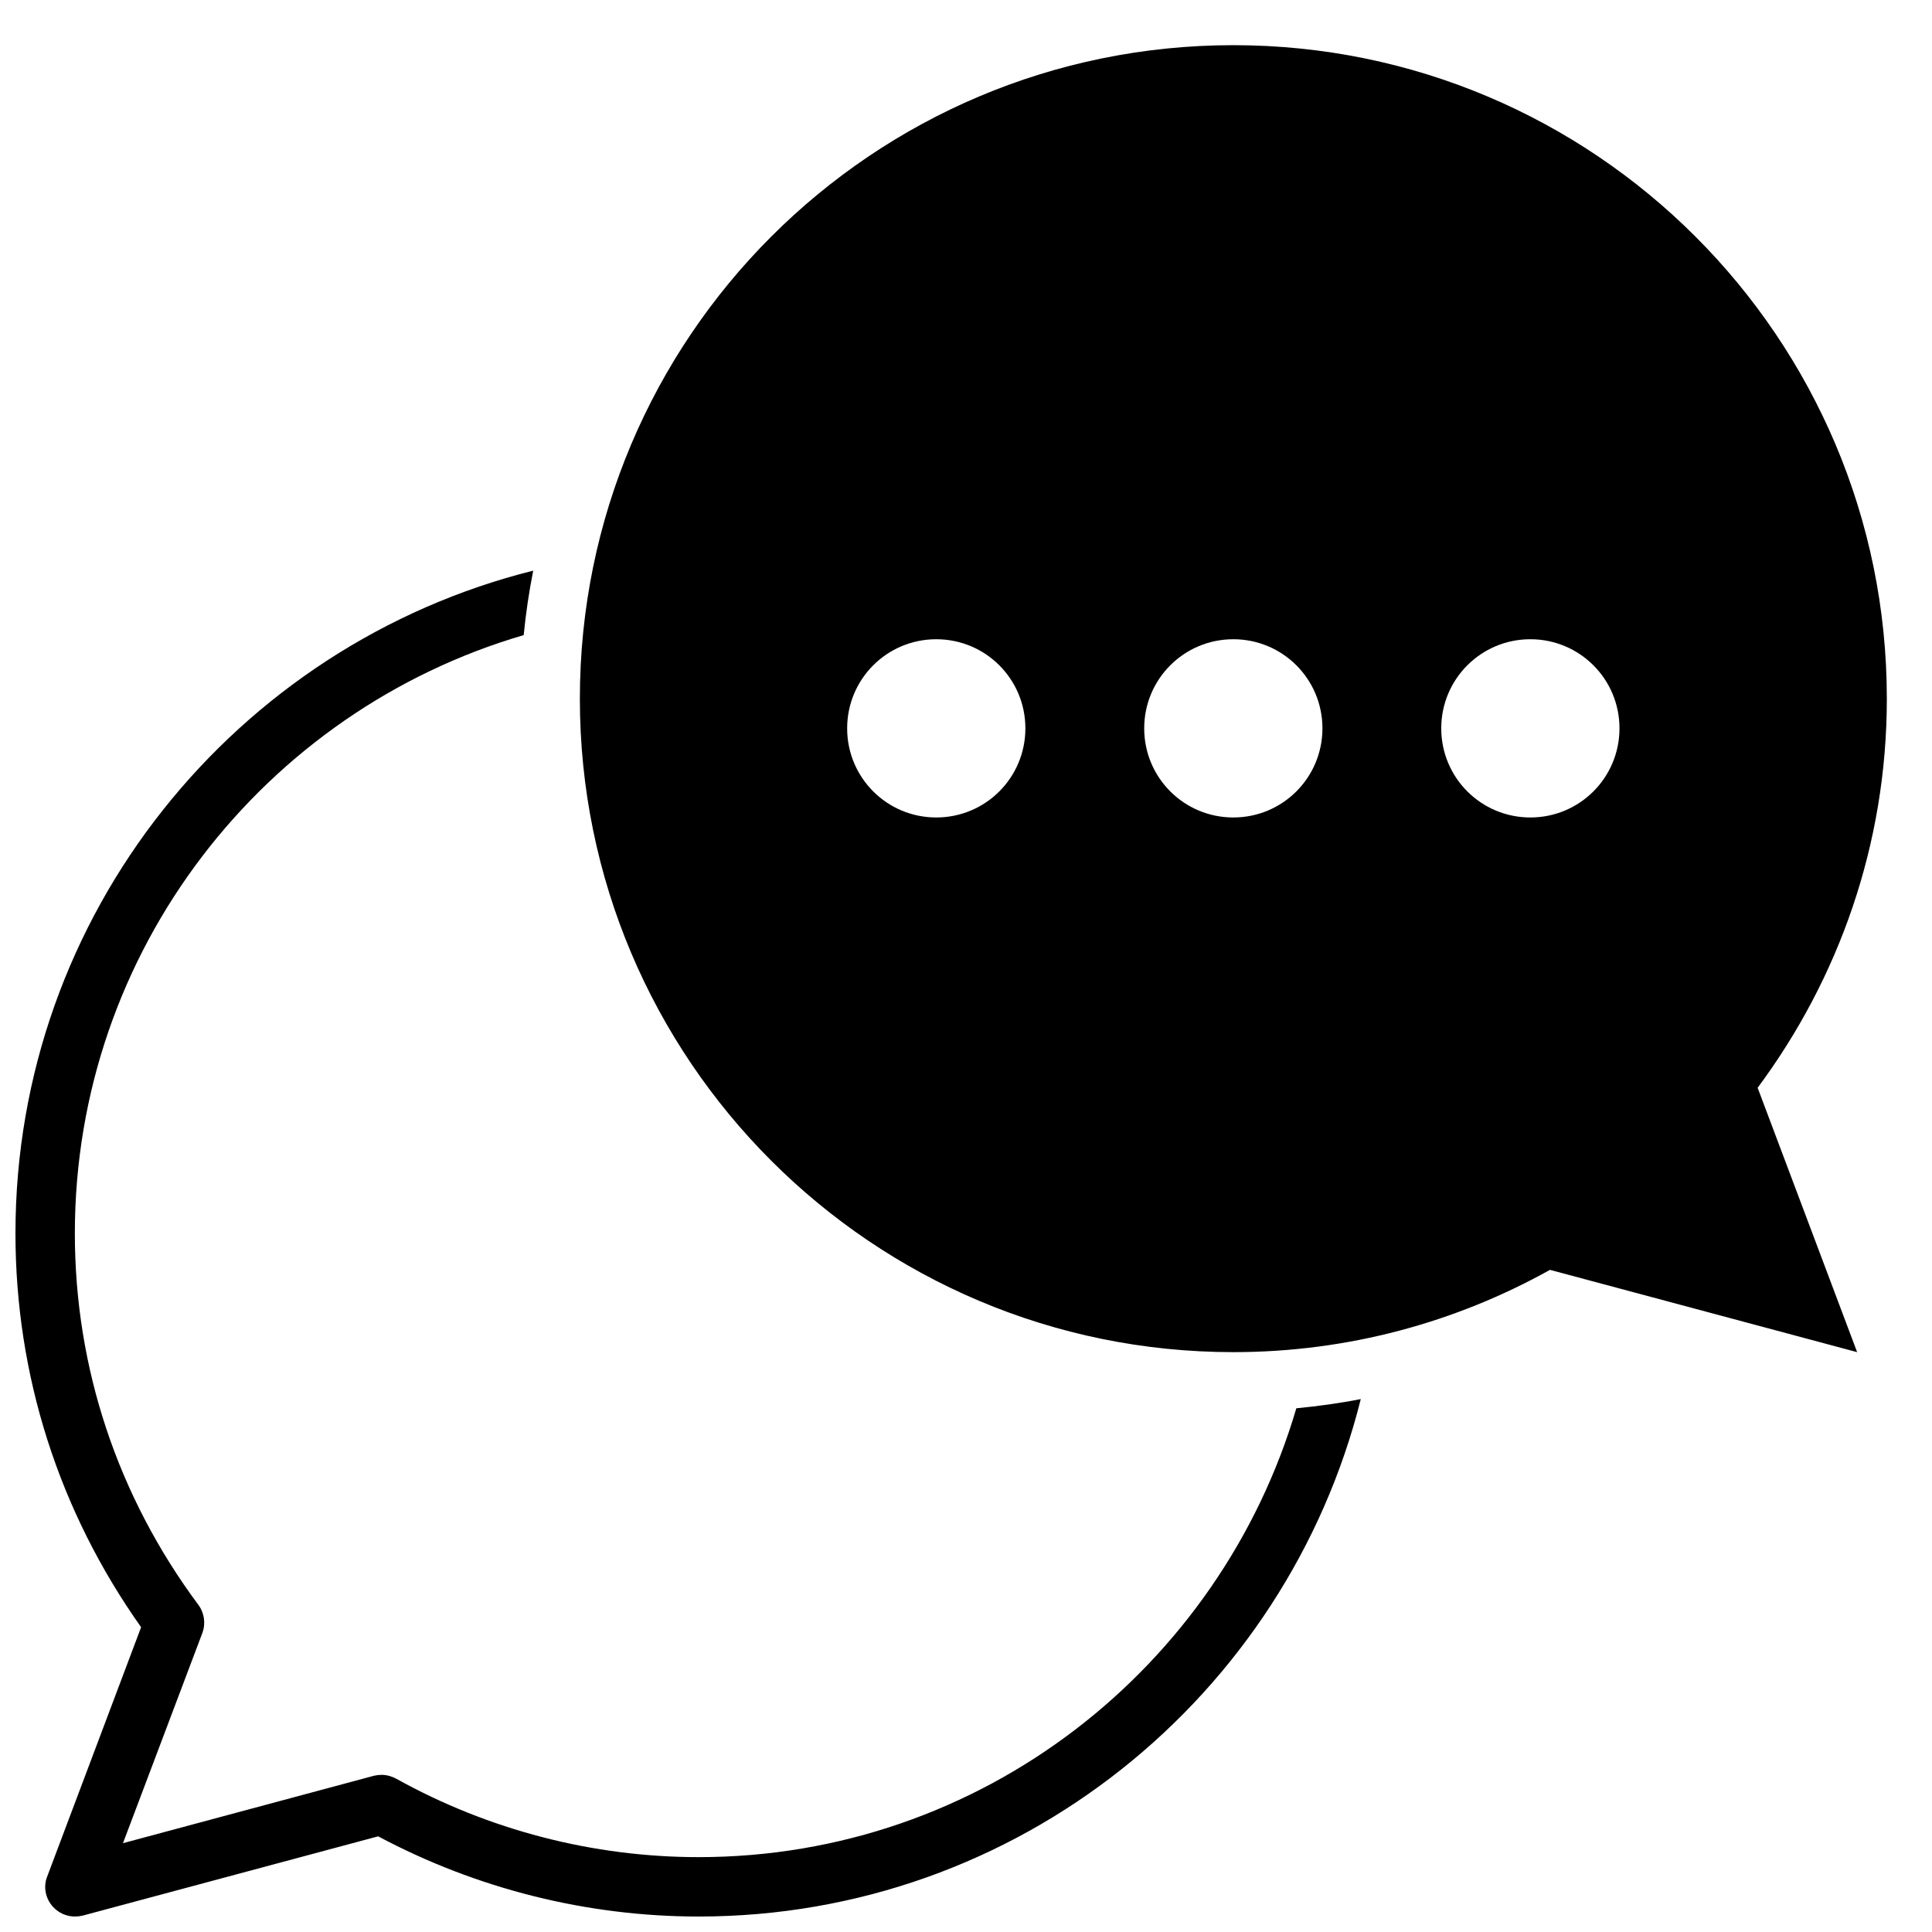
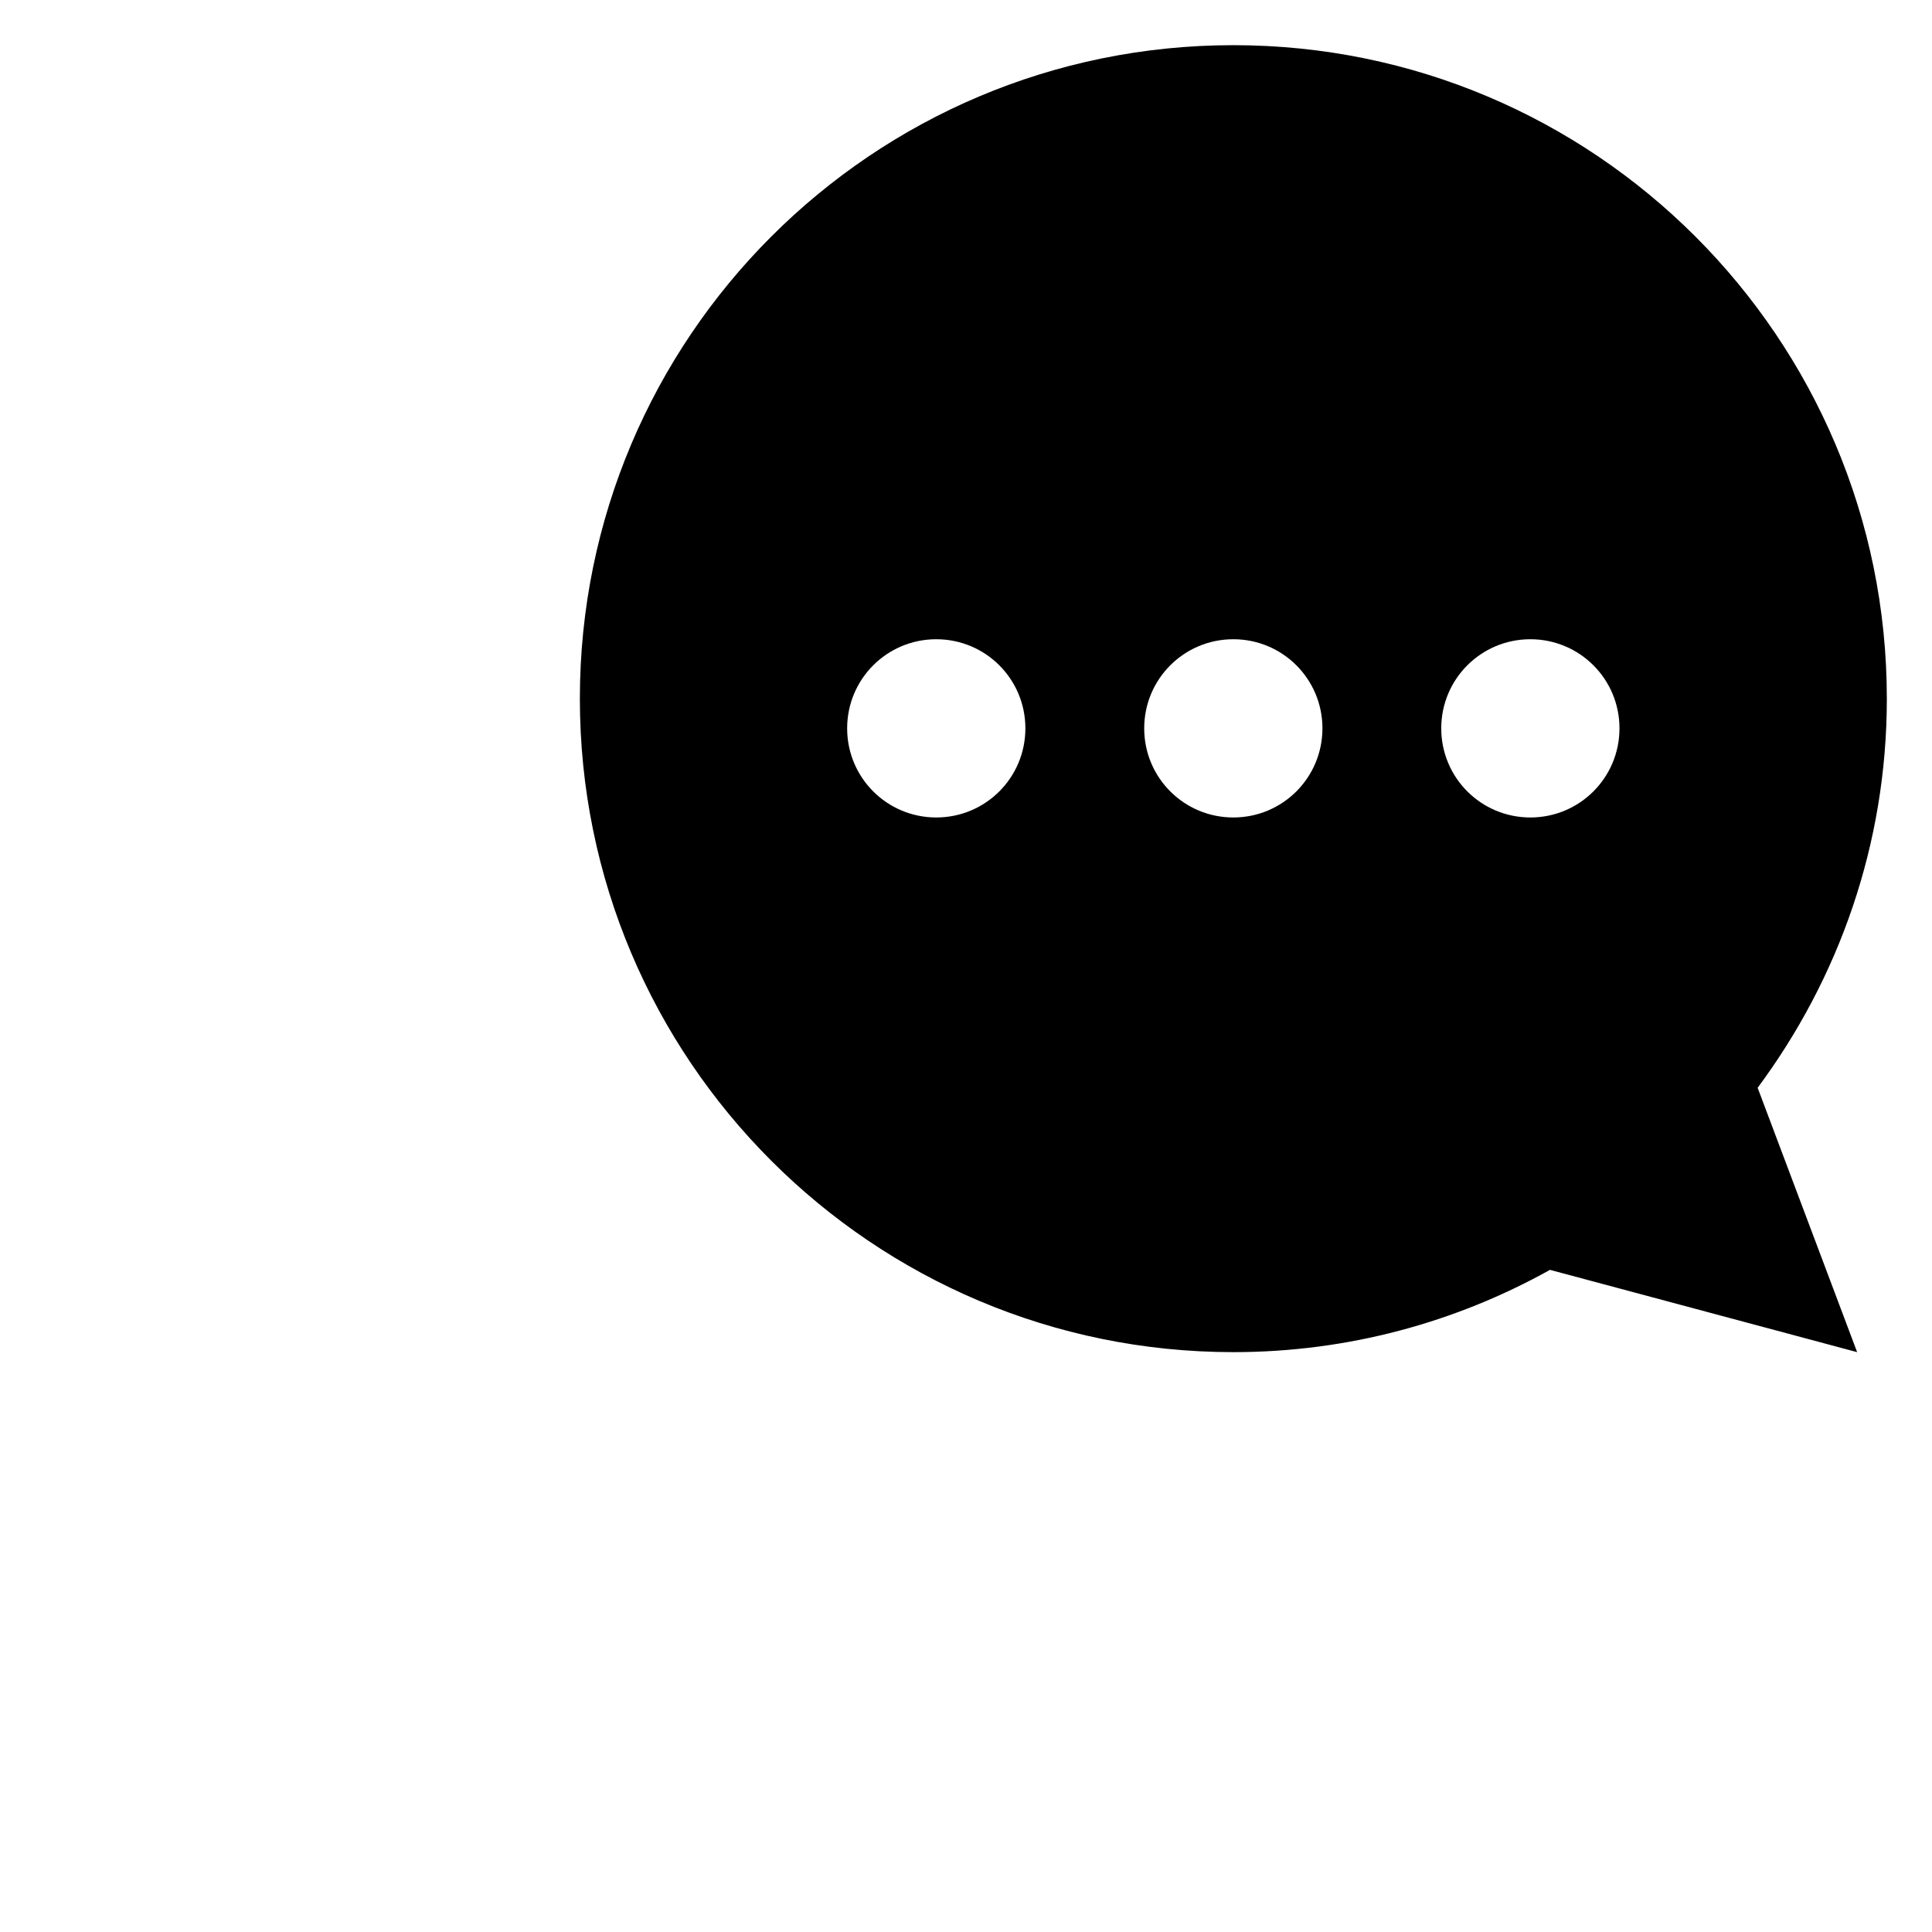
<svg xmlns="http://www.w3.org/2000/svg" width="800px" height="800px" version="1.1" viewBox="144 144 512 512">
  <defs>
    <clipPath id="a">
      <path d="m148.09 295h356.91v356.9h-356.91z" />
    </clipPath>
  </defs>
  <path d="m644.03 329.15c0-95.645-77.539-173.18-173.18-173.18-95.645 0-173.18 77.539-173.18 173.18 0 95.645 77.539 173.18 173.18 173.18 30.465 0 59.039-7.949 83.914-21.805l81.398 21.809-26.371-70.062c21.41-28.812 34.242-64.395 34.242-103.12zm-251.91 31.488c-13.066 0-23.617-10.547-23.617-23.617 0-13.066 10.547-23.617 23.617-23.617 13.066 0 23.617 10.547 23.617 23.617 0 13.07-10.547 23.617-23.617 23.617zm78.723 0c-13.066 0-23.617-10.547-23.617-23.617 0-13.066 10.547-23.617 23.617-23.617 13.066 0 23.617 10.547 23.617 23.617-0.004 13.07-10.551 23.617-23.617 23.617zm78.719 0c-13.066 0-23.617-10.547-23.617-23.617 0-13.066 10.547-23.617 23.617-23.617 13.066 0 23.617 10.547 23.617 23.617 0 13.07-10.551 23.617-23.617 23.617z" />
  <g clip-path="url(#a)">
-     <path d="m487.54 517.21c-20.152 68.562-83.363 118.95-158.39 118.95-27.945 0-55.656-7.164-80.137-20.781-1.18-0.629-2.519-1.023-3.856-1.023-0.707 0-1.34 0.078-2.047 0.234l-66.52 17.871 21.02-55.656c0.945-2.519 0.551-5.352-1.023-7.477-21.414-28.812-32.75-62.82-32.75-98.48 0-75.02 50.301-138.47 118.95-158.54 0.551-5.746 1.418-11.492 2.519-17.082-78.719 19.68-137.21 90.922-137.21 175.62 0 37.629 11.492 73.602 33.297 104.38l-24.875 66.047c-1.102 2.754-0.473 5.824 1.496 8.027 1.496 1.652 3.621 2.598 5.824 2.598 0.707 0 1.34-0.078 2.047-0.234l78.328-21.02c26.137 13.934 55.418 21.254 84.938 21.254 84.703 0 155.79-58.488 175.47-137.13-5.59 1.102-11.336 1.887-17.082 2.441z" />
-   </g>
+     </g>
</svg>